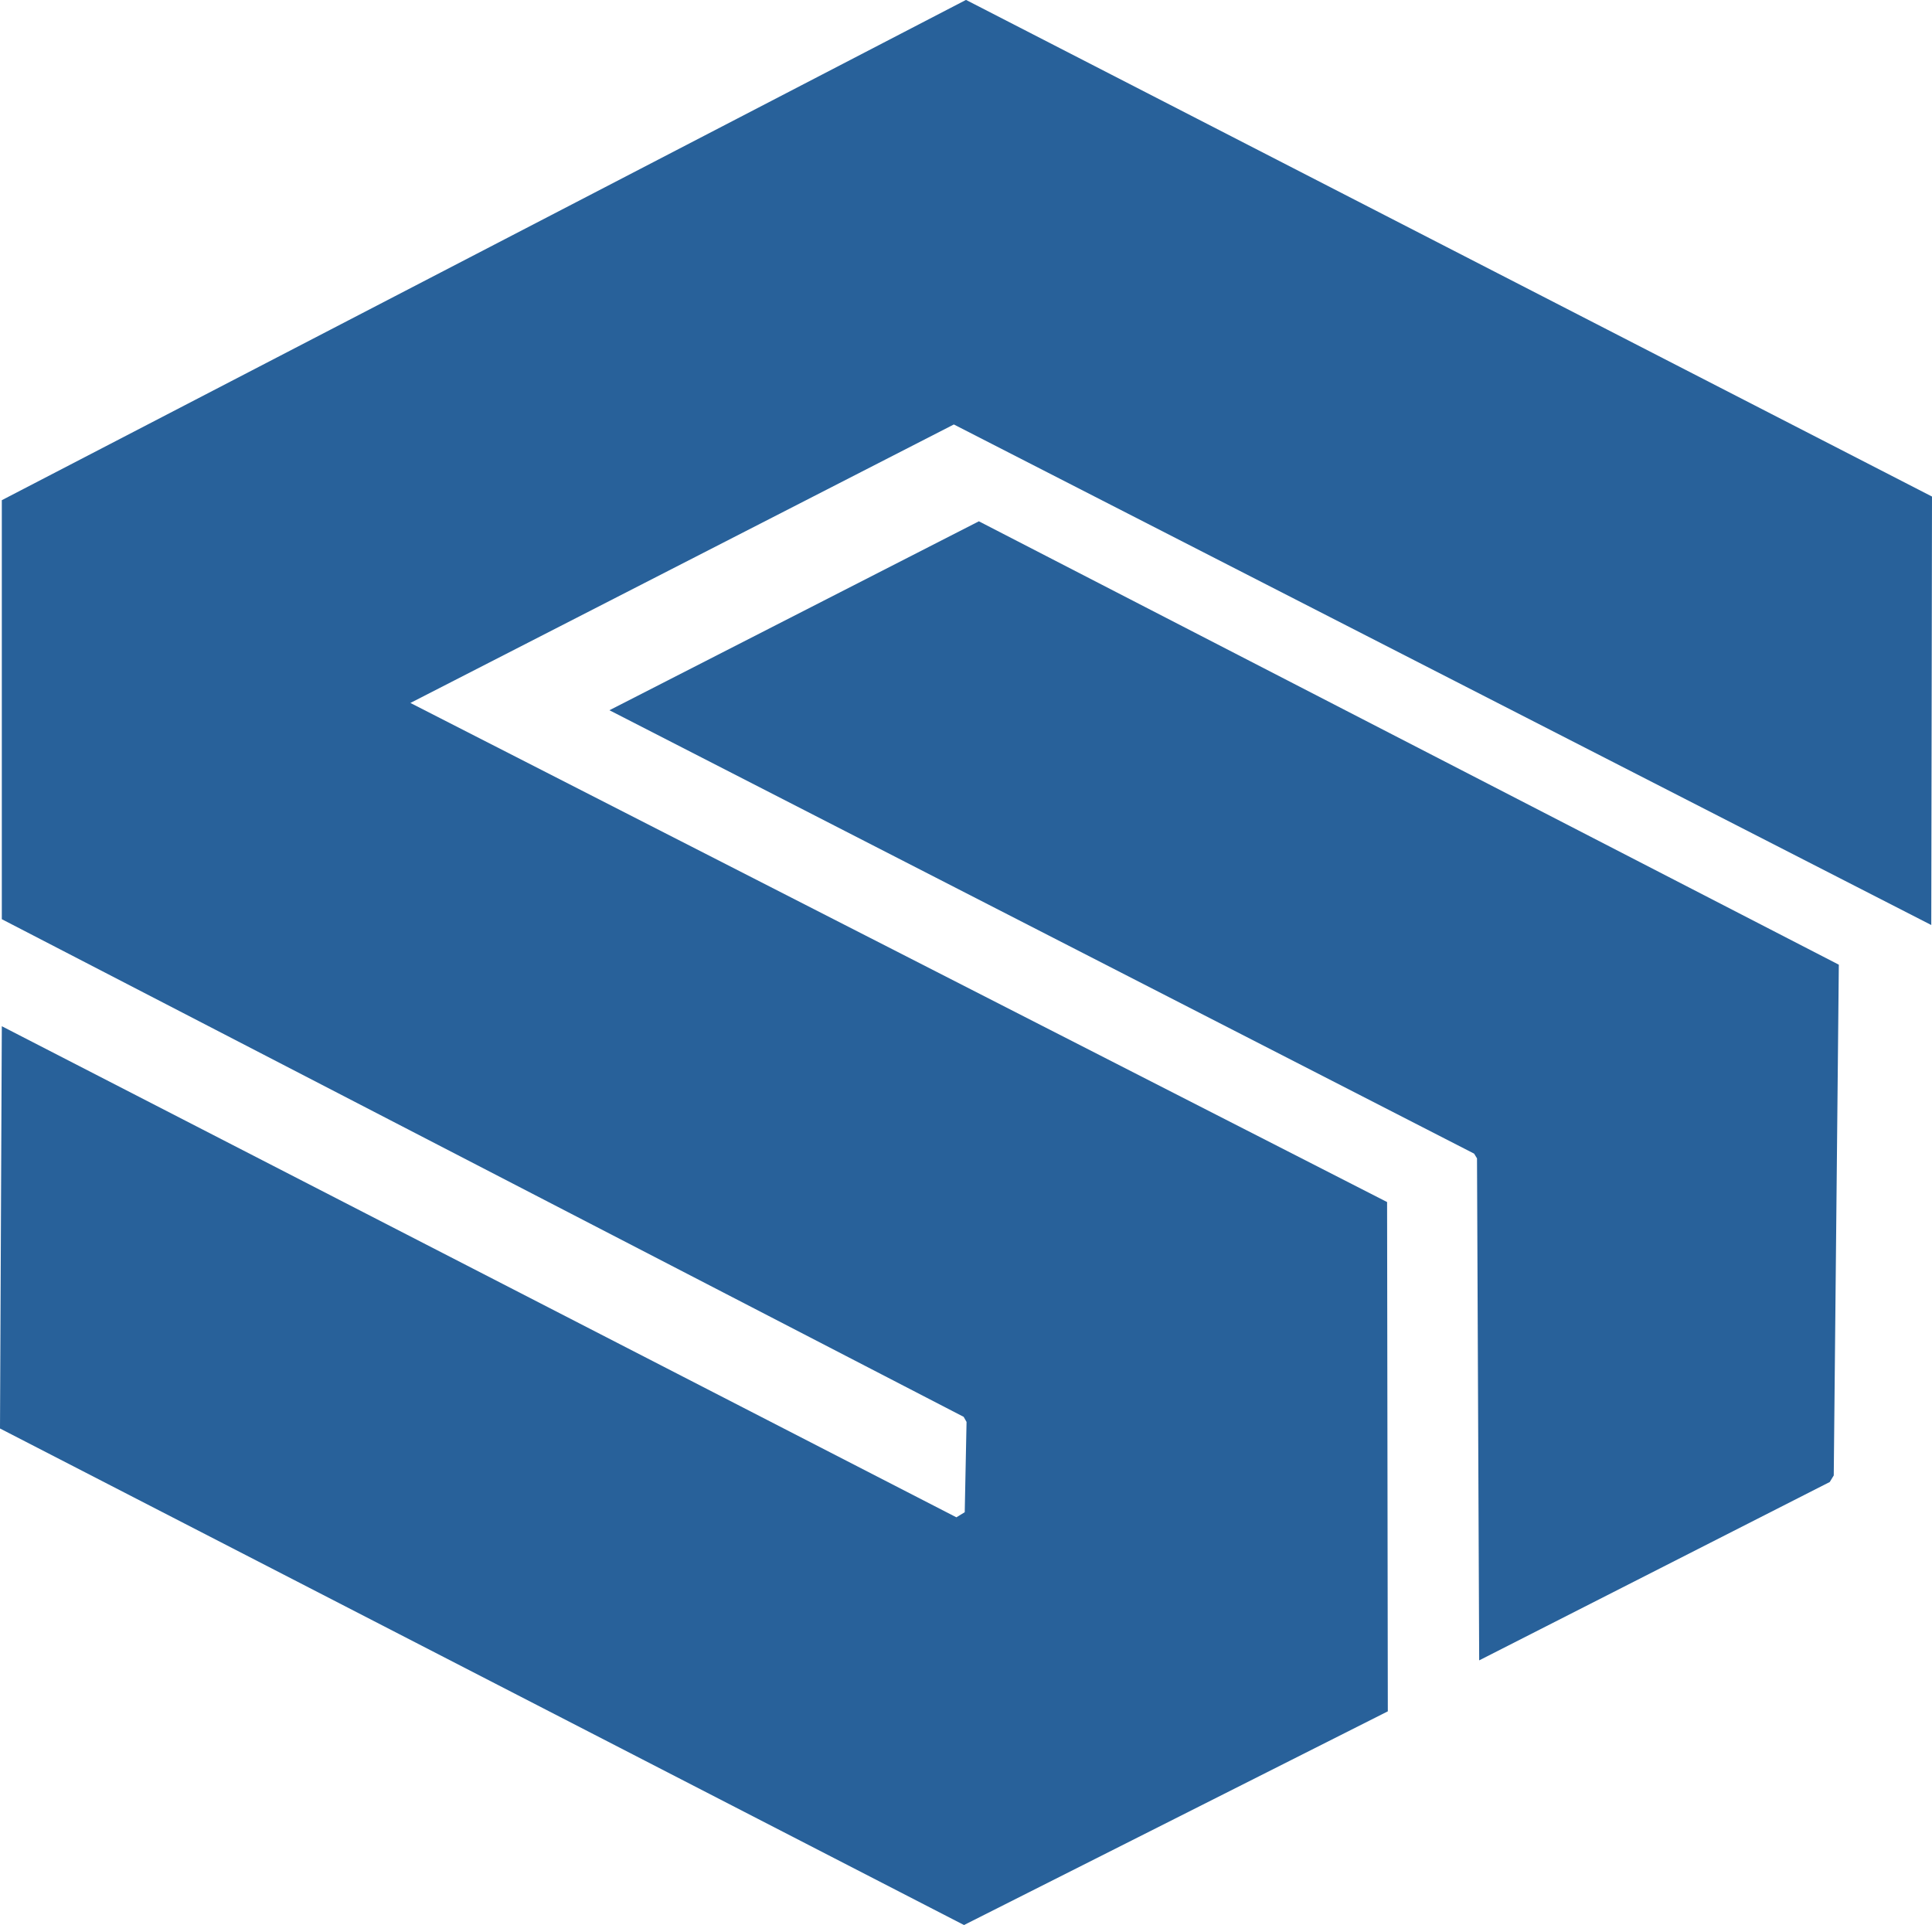
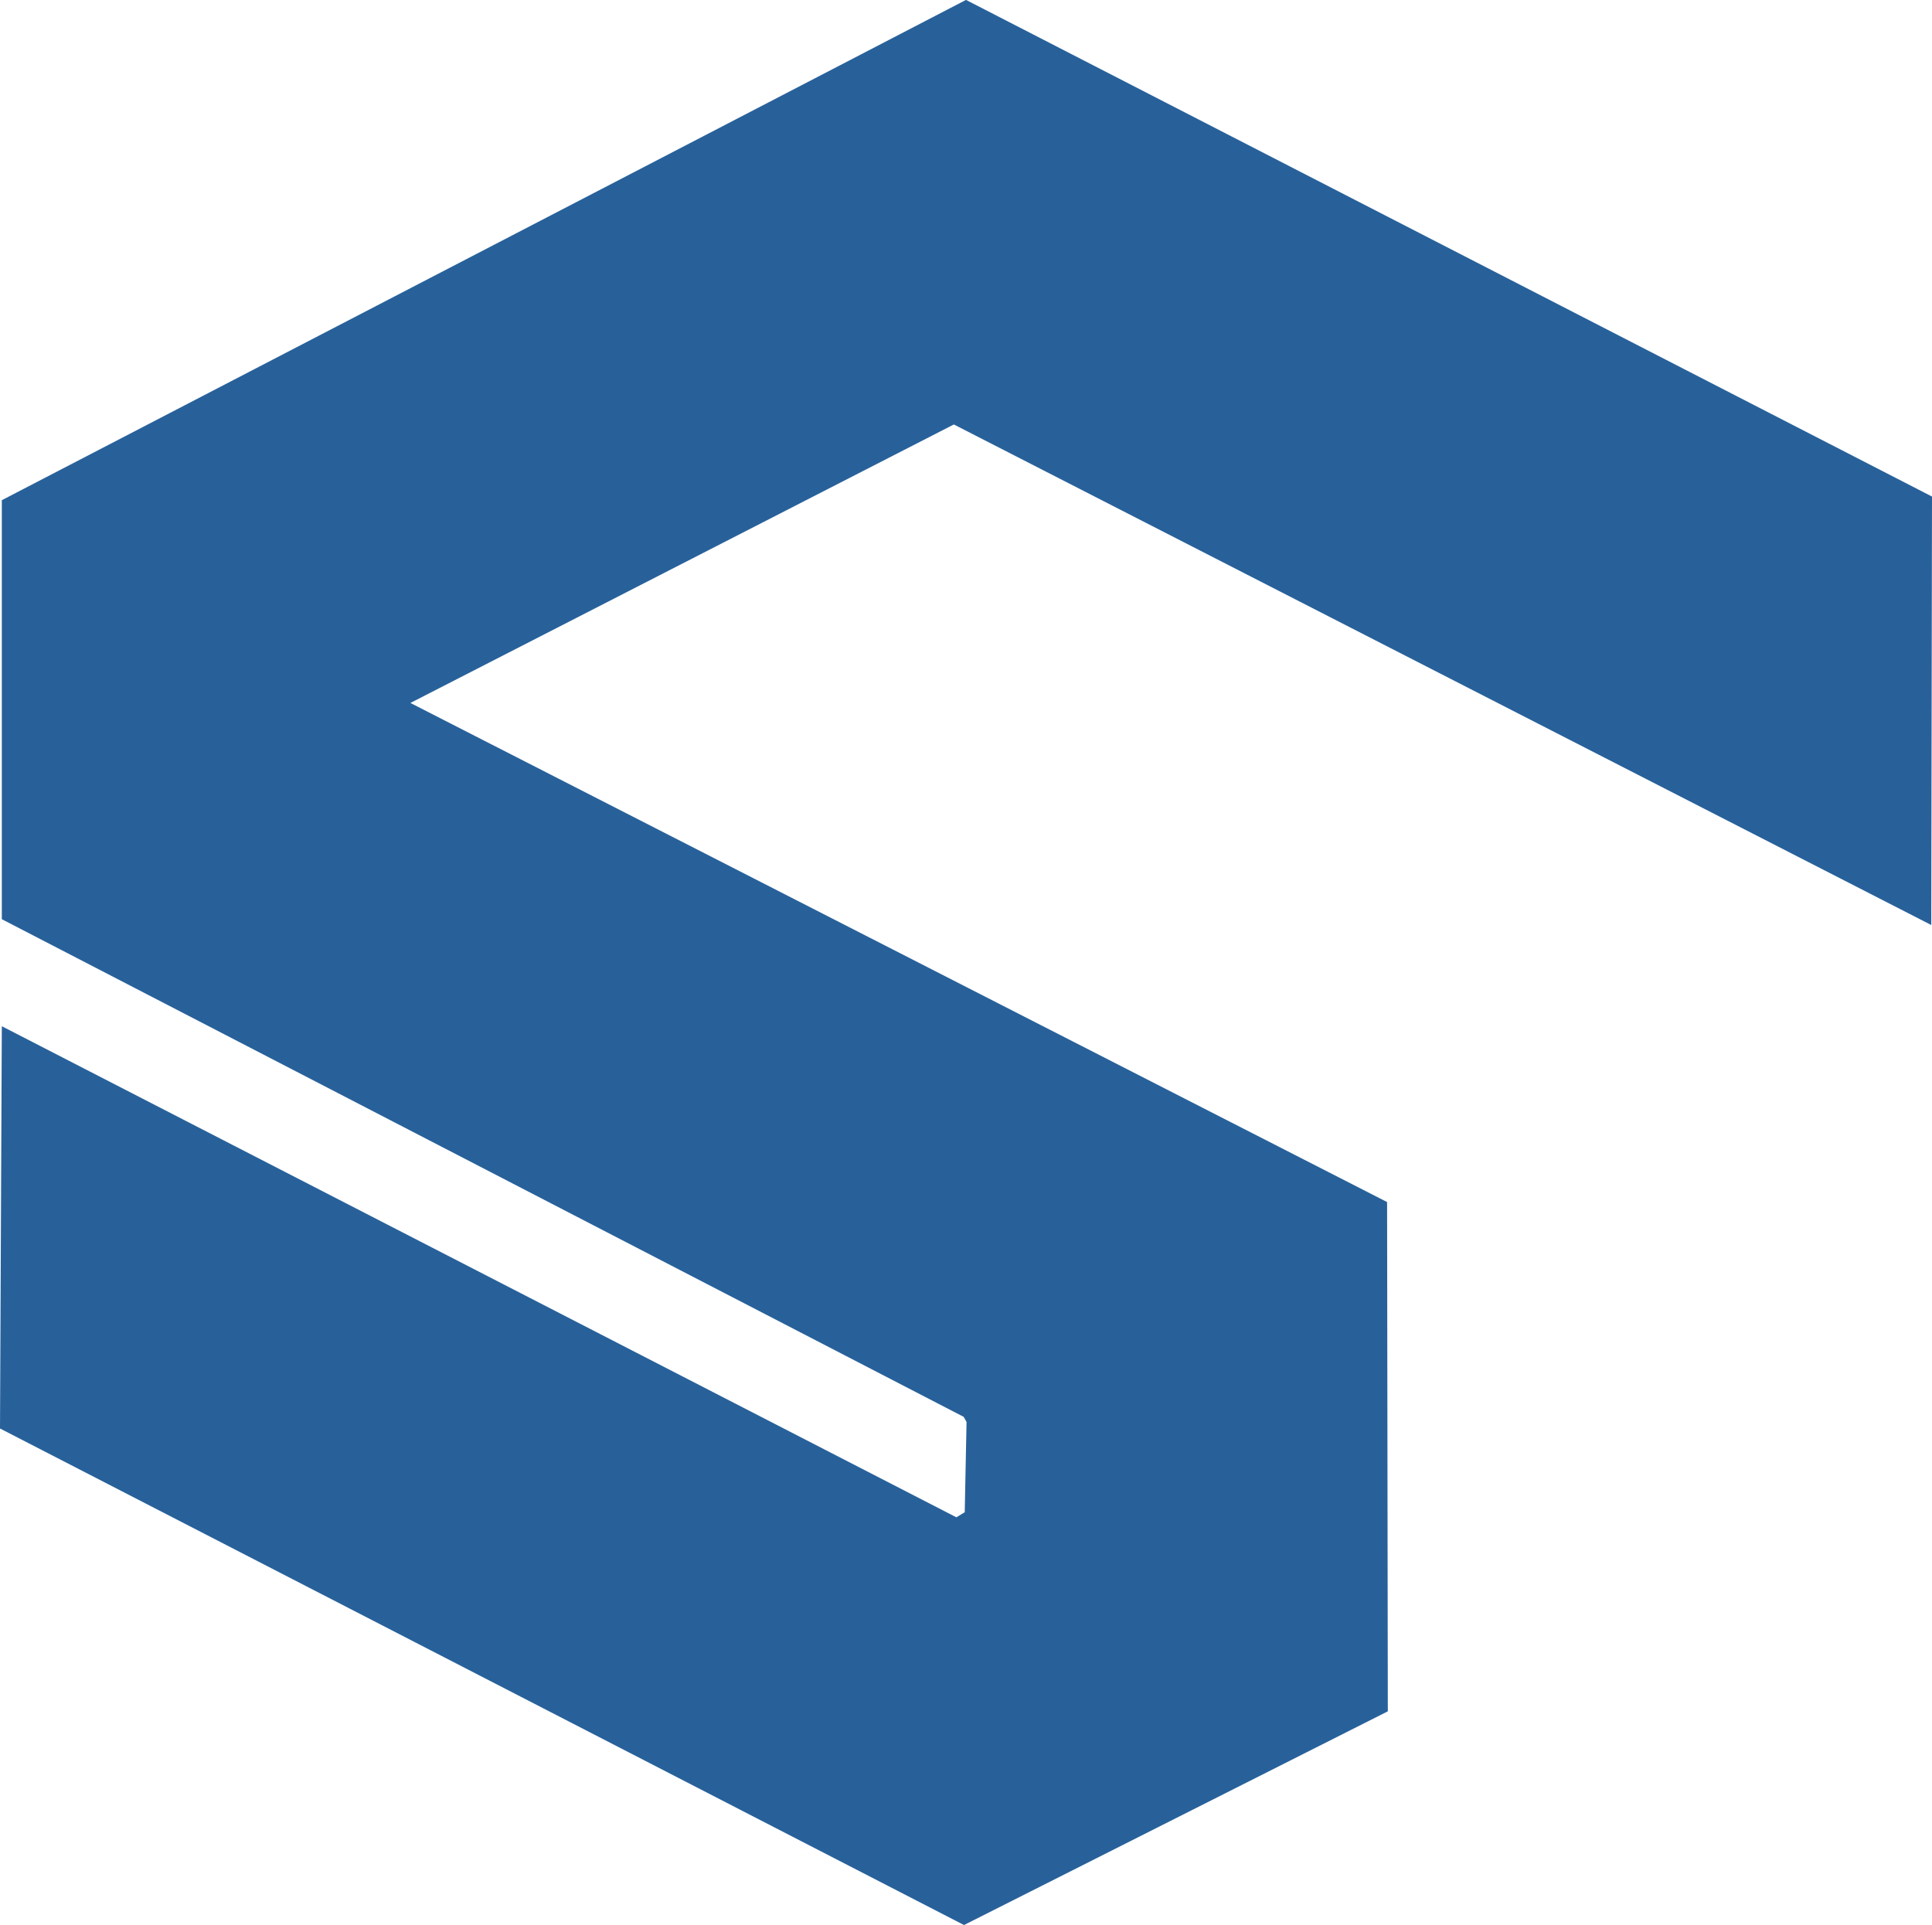
<svg xmlns="http://www.w3.org/2000/svg" width="279" height="278" viewBox="0 0 279 278" fill="none">
  <path d="M139.474 0L0.262 72.234V132.744L139.16 204.61L139.579 205.346L139.317 218.384L138.113 219.12L0.262 148.2L0 206.292L139.212 278L200.415 247.14L200.31 173.592L59.266 101.516L137.746 61.299L278.895 133.585L279 71.708L139.526 0H139.474Z" fill="#28619A" />
-   <path d="M88.009 102.568L141.359 75.283L265.545 139.315L264.812 213.074L264.236 214.02L213.609 239.78L213.294 167.284L212.876 166.6L88.009 102.568Z" fill="#28619A" />
</svg>